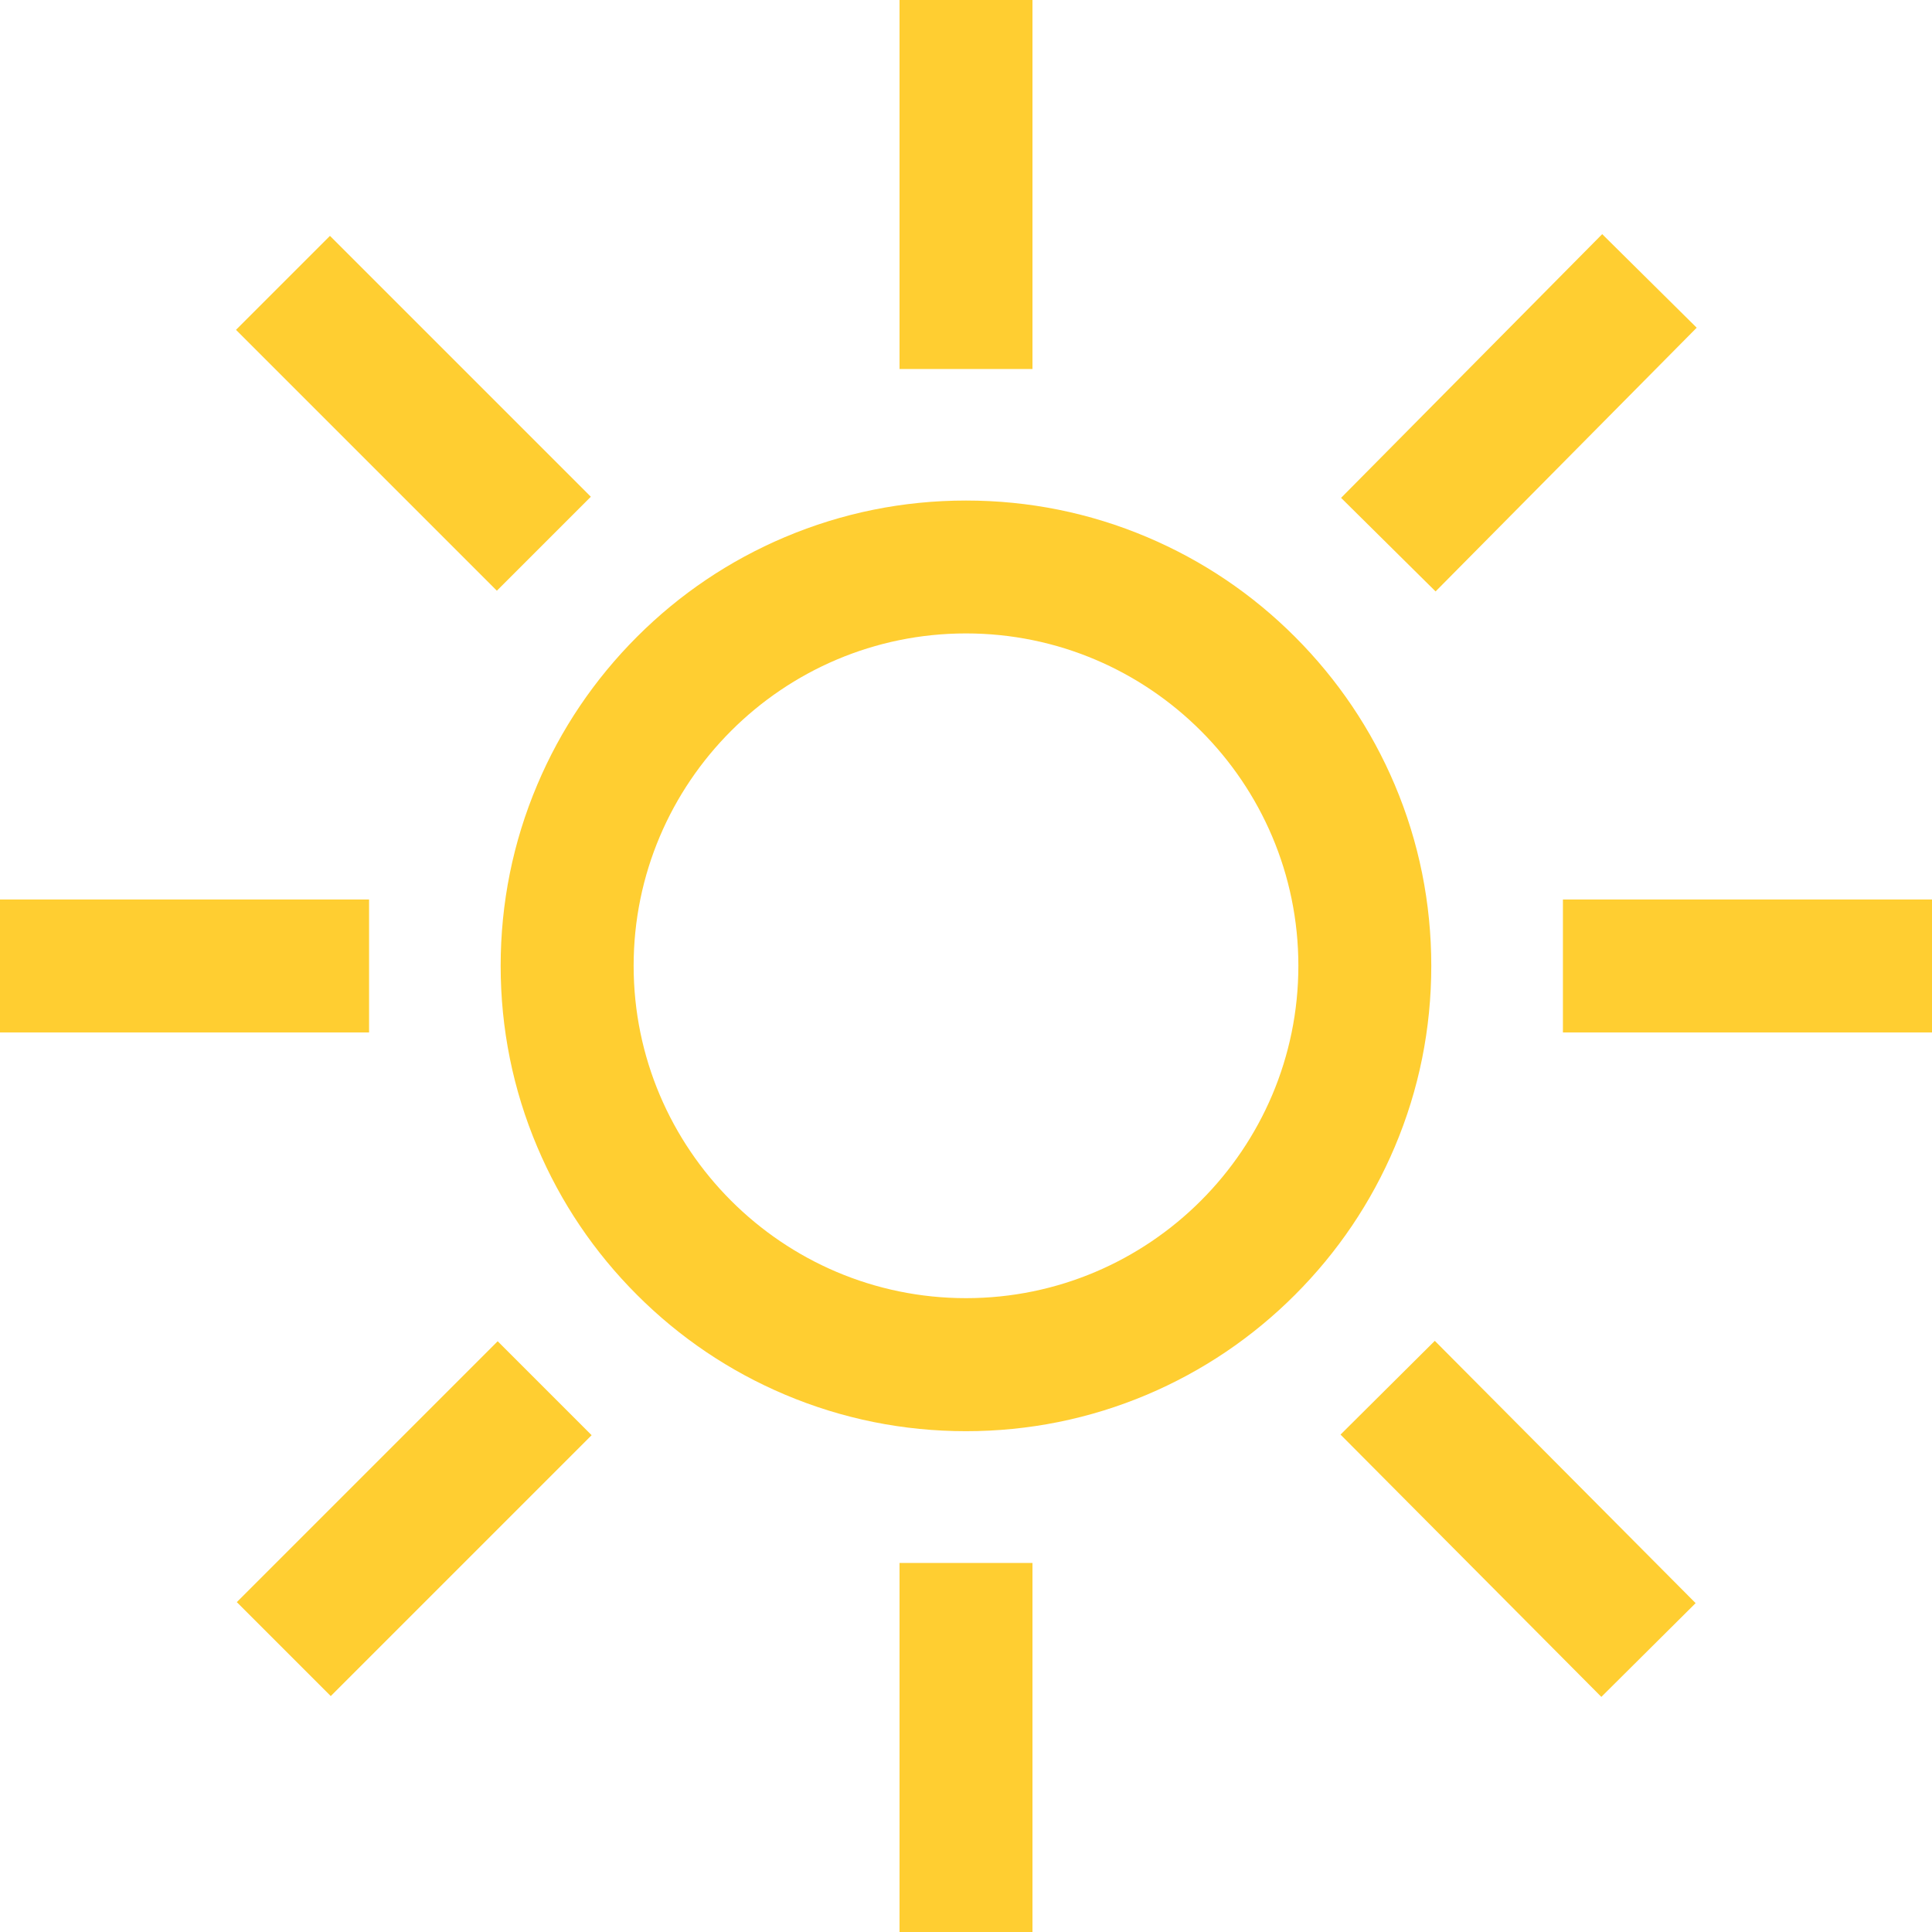
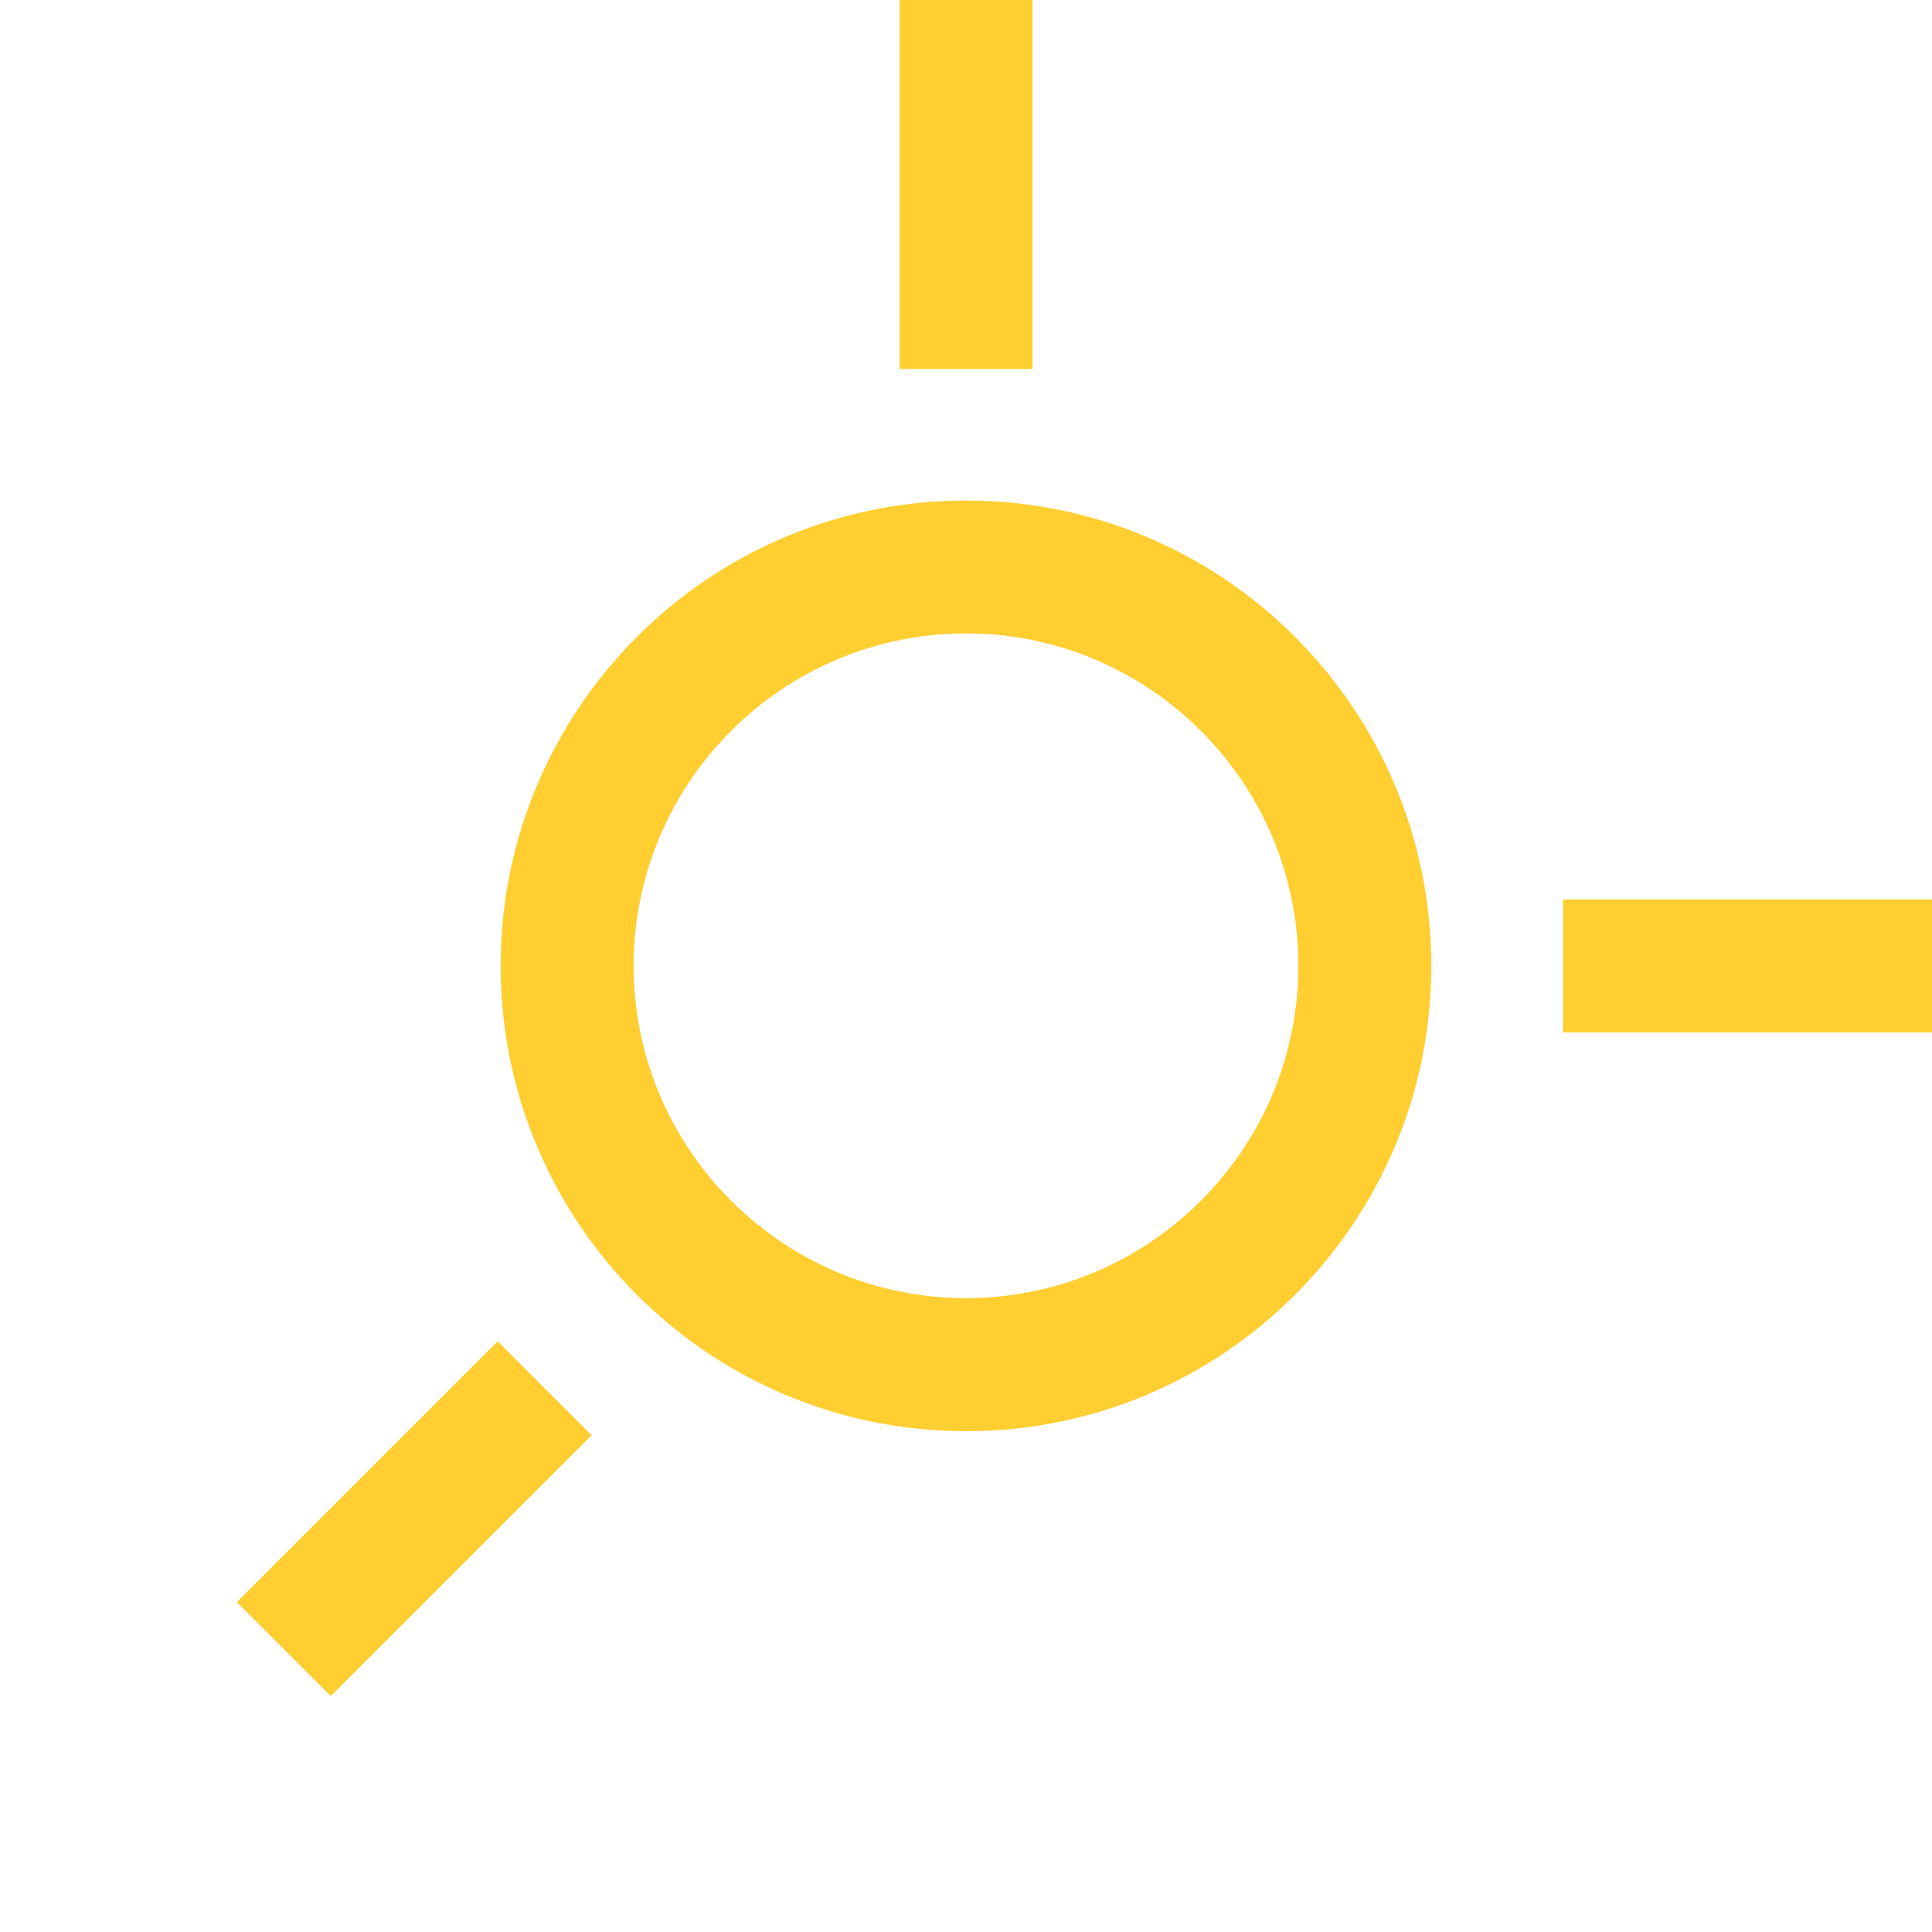
<svg xmlns="http://www.w3.org/2000/svg" viewBox="0 0 64 64" enable-background="new 0 0 64 64">
  <g fill="#ffce31">
    <path d="m32 47.41c-2.079 0-4.098-.408-6-1.212-1.837-.777-3.485-1.889-4.899-3.304-1.415-1.415-2.527-3.063-3.303-4.899-.805-1.901-1.213-3.92-1.213-6s.408-4.1 1.213-6c.775-1.835 1.888-3.484 3.303-4.9 1.414-1.415 3.063-2.525 4.899-3.302 1.902-.804 3.921-1.212 6-1.212 2.081 0 4.101.408 6 1.212 1.835.777 3.483 1.887 4.897 3.302 1.415 1.416 2.527 3.064 3.305 4.9.805 1.901 1.211 3.921 1.211 6s-.406 4.099-1.211 6c-.777 1.836-1.89 3.484-3.305 4.899-1.414 1.415-3.063 2.526-4.897 3.304-1.901.804-3.921 1.212-6 1.212m0-26.427c-6.071 0-11.01 4.939-11.01 11.01 0 6.071 4.939 11.01 11.01 11.01s11.01-4.94 11.01-11.01c0-6.072-4.94-11.01-11.01-11.01" />
-     <path d="m29.798 51.775h4.404v12.225h-4.404z" />
    <path d="m29.798 0h4.404v12.224h-4.404z" />
-     <path transform="matrix(.705.709-.709.705 50.5-20.831)" d="m44.18 48.12h12.255v4.405h-12.255z" />
-     <path transform="matrix(.707.707-.707.707 13.695-5.673)" d="m7.583 11.493h12.223v4.403h-12.223z" />
    <path transform="matrix(.707.707-.707.707 39.603 5.063)" d="m11.493 44.19h4.402v12.223h-4.402z" />
-     <path transform="matrix(.711.704-.704.711 24.16-31.443)" d="m48.1 7.506h4.403v12.287h-4.403z" />
    <path d="m51.774 29.797h12.226v4.404h-12.226z" />
-     <path d="m0 29.797h12.226v4.404h-12.226z" />
  </g>
</svg>